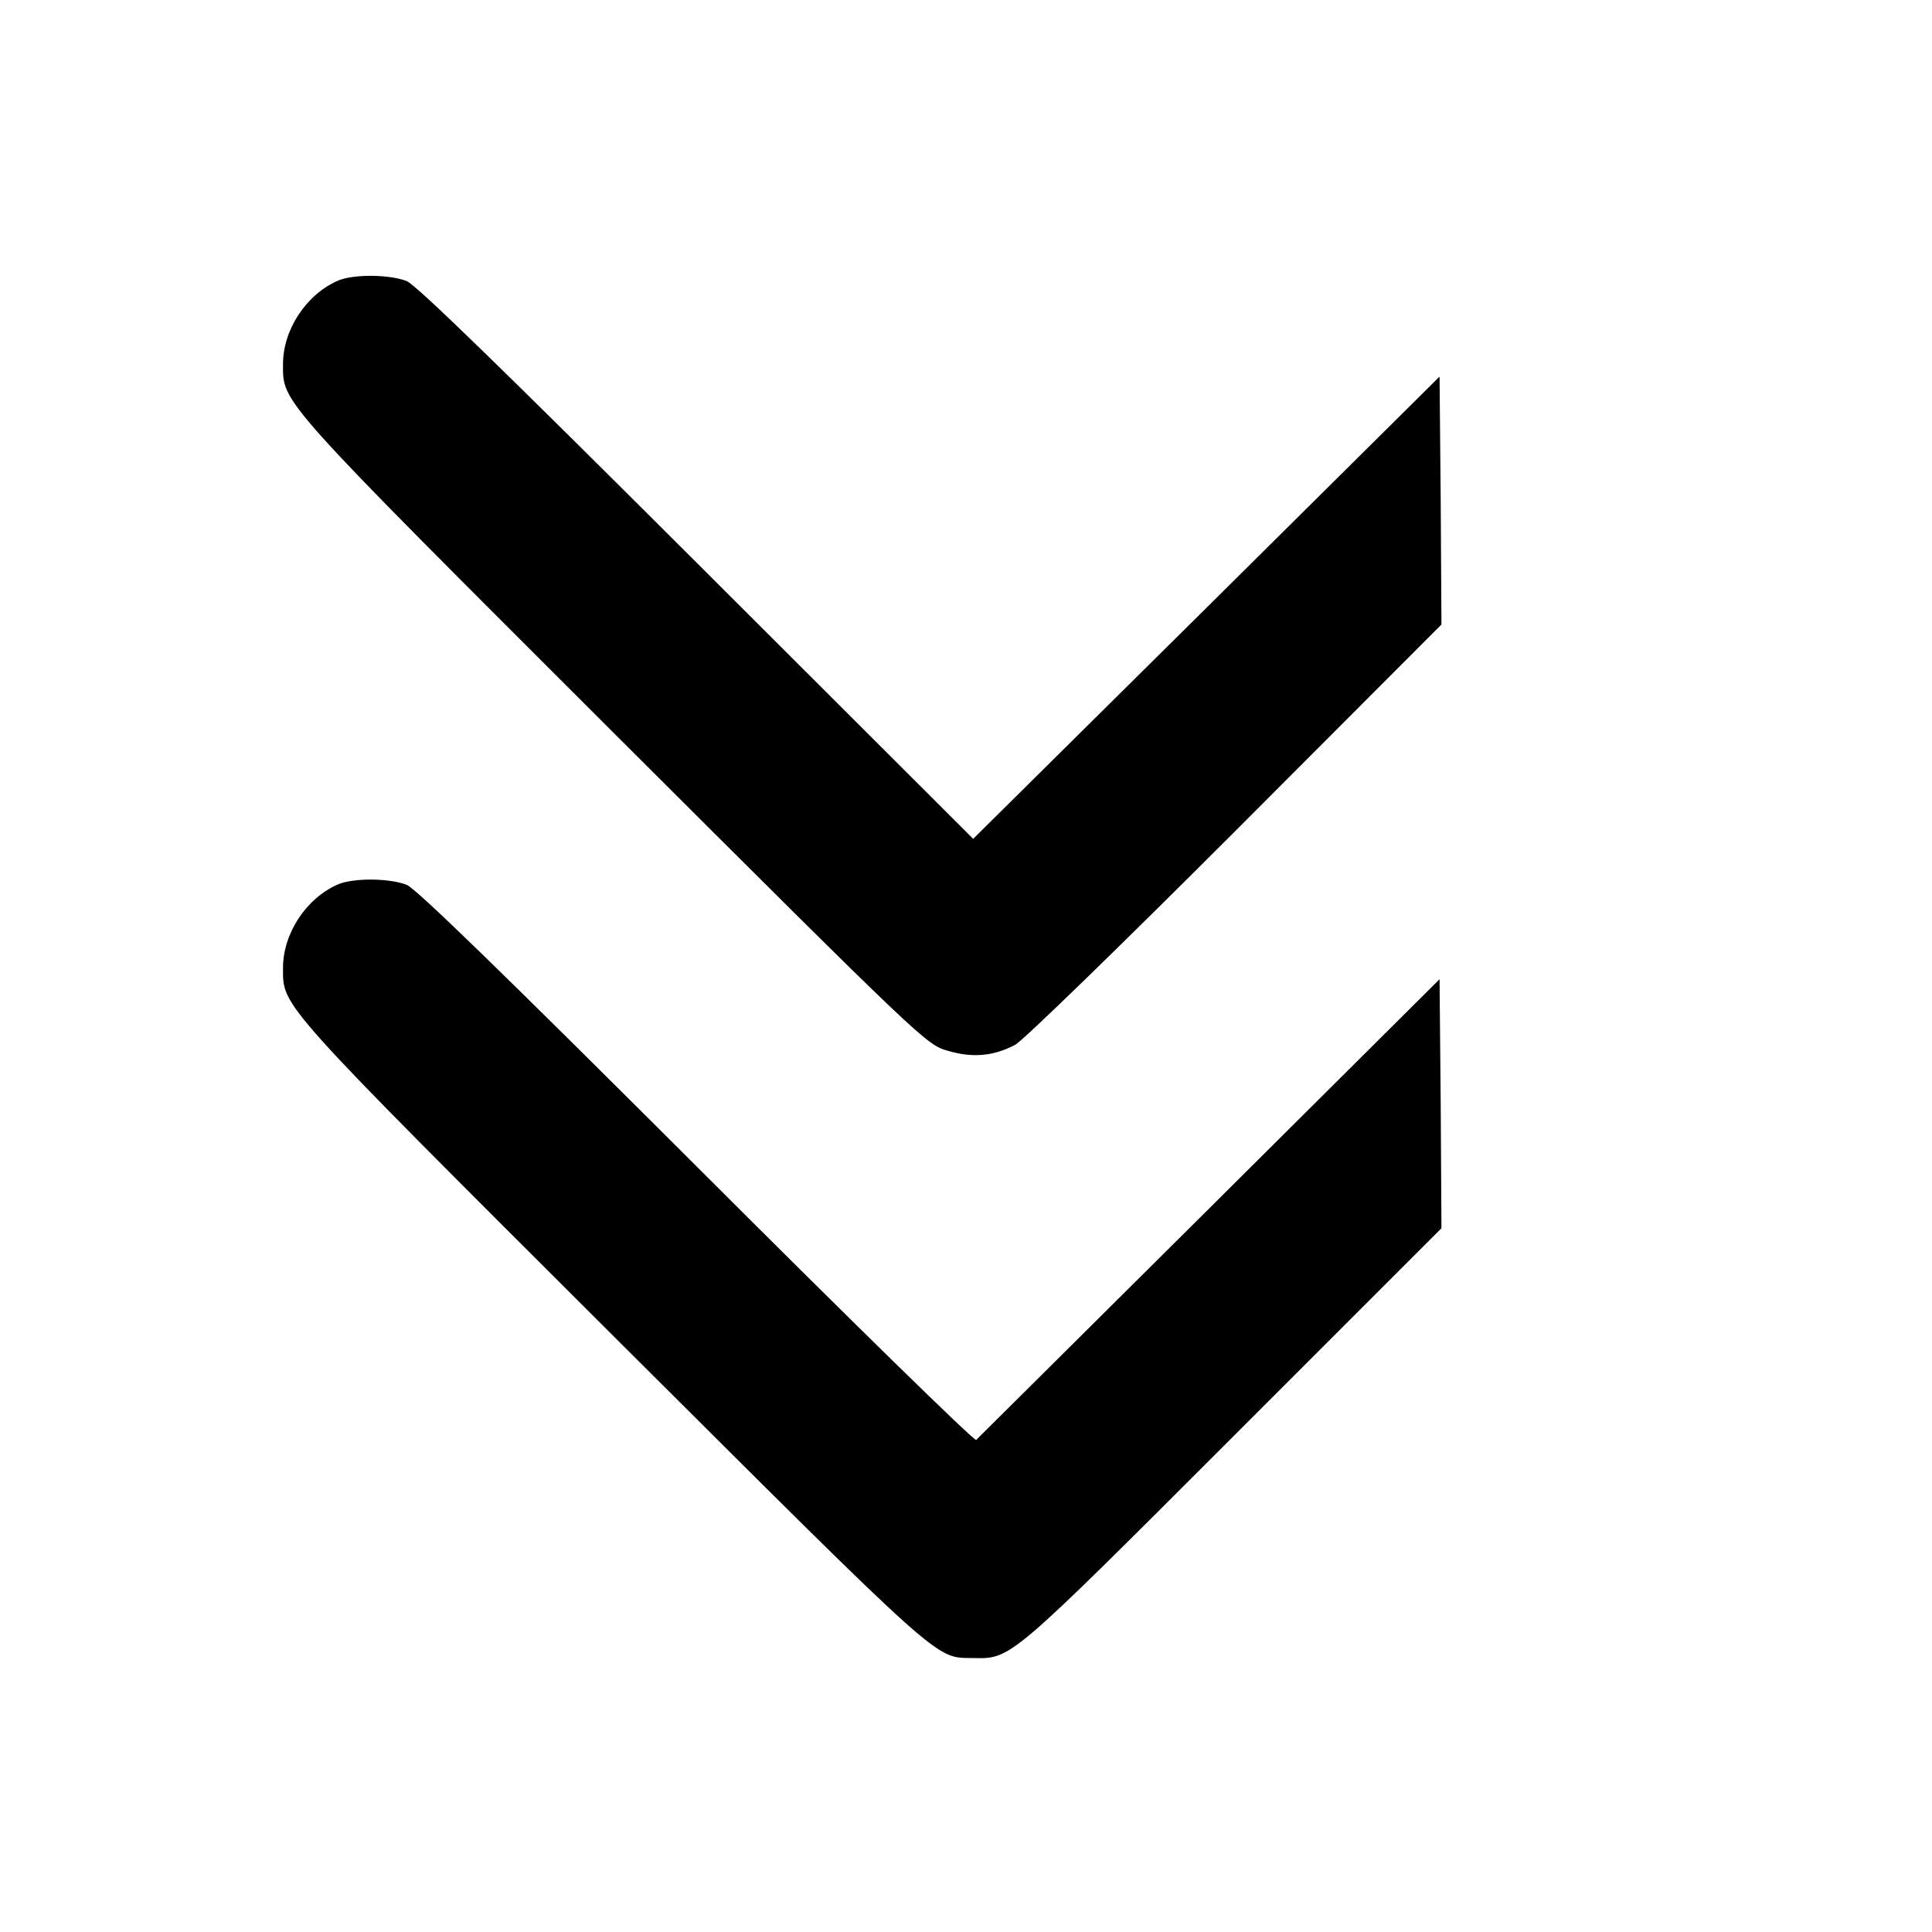
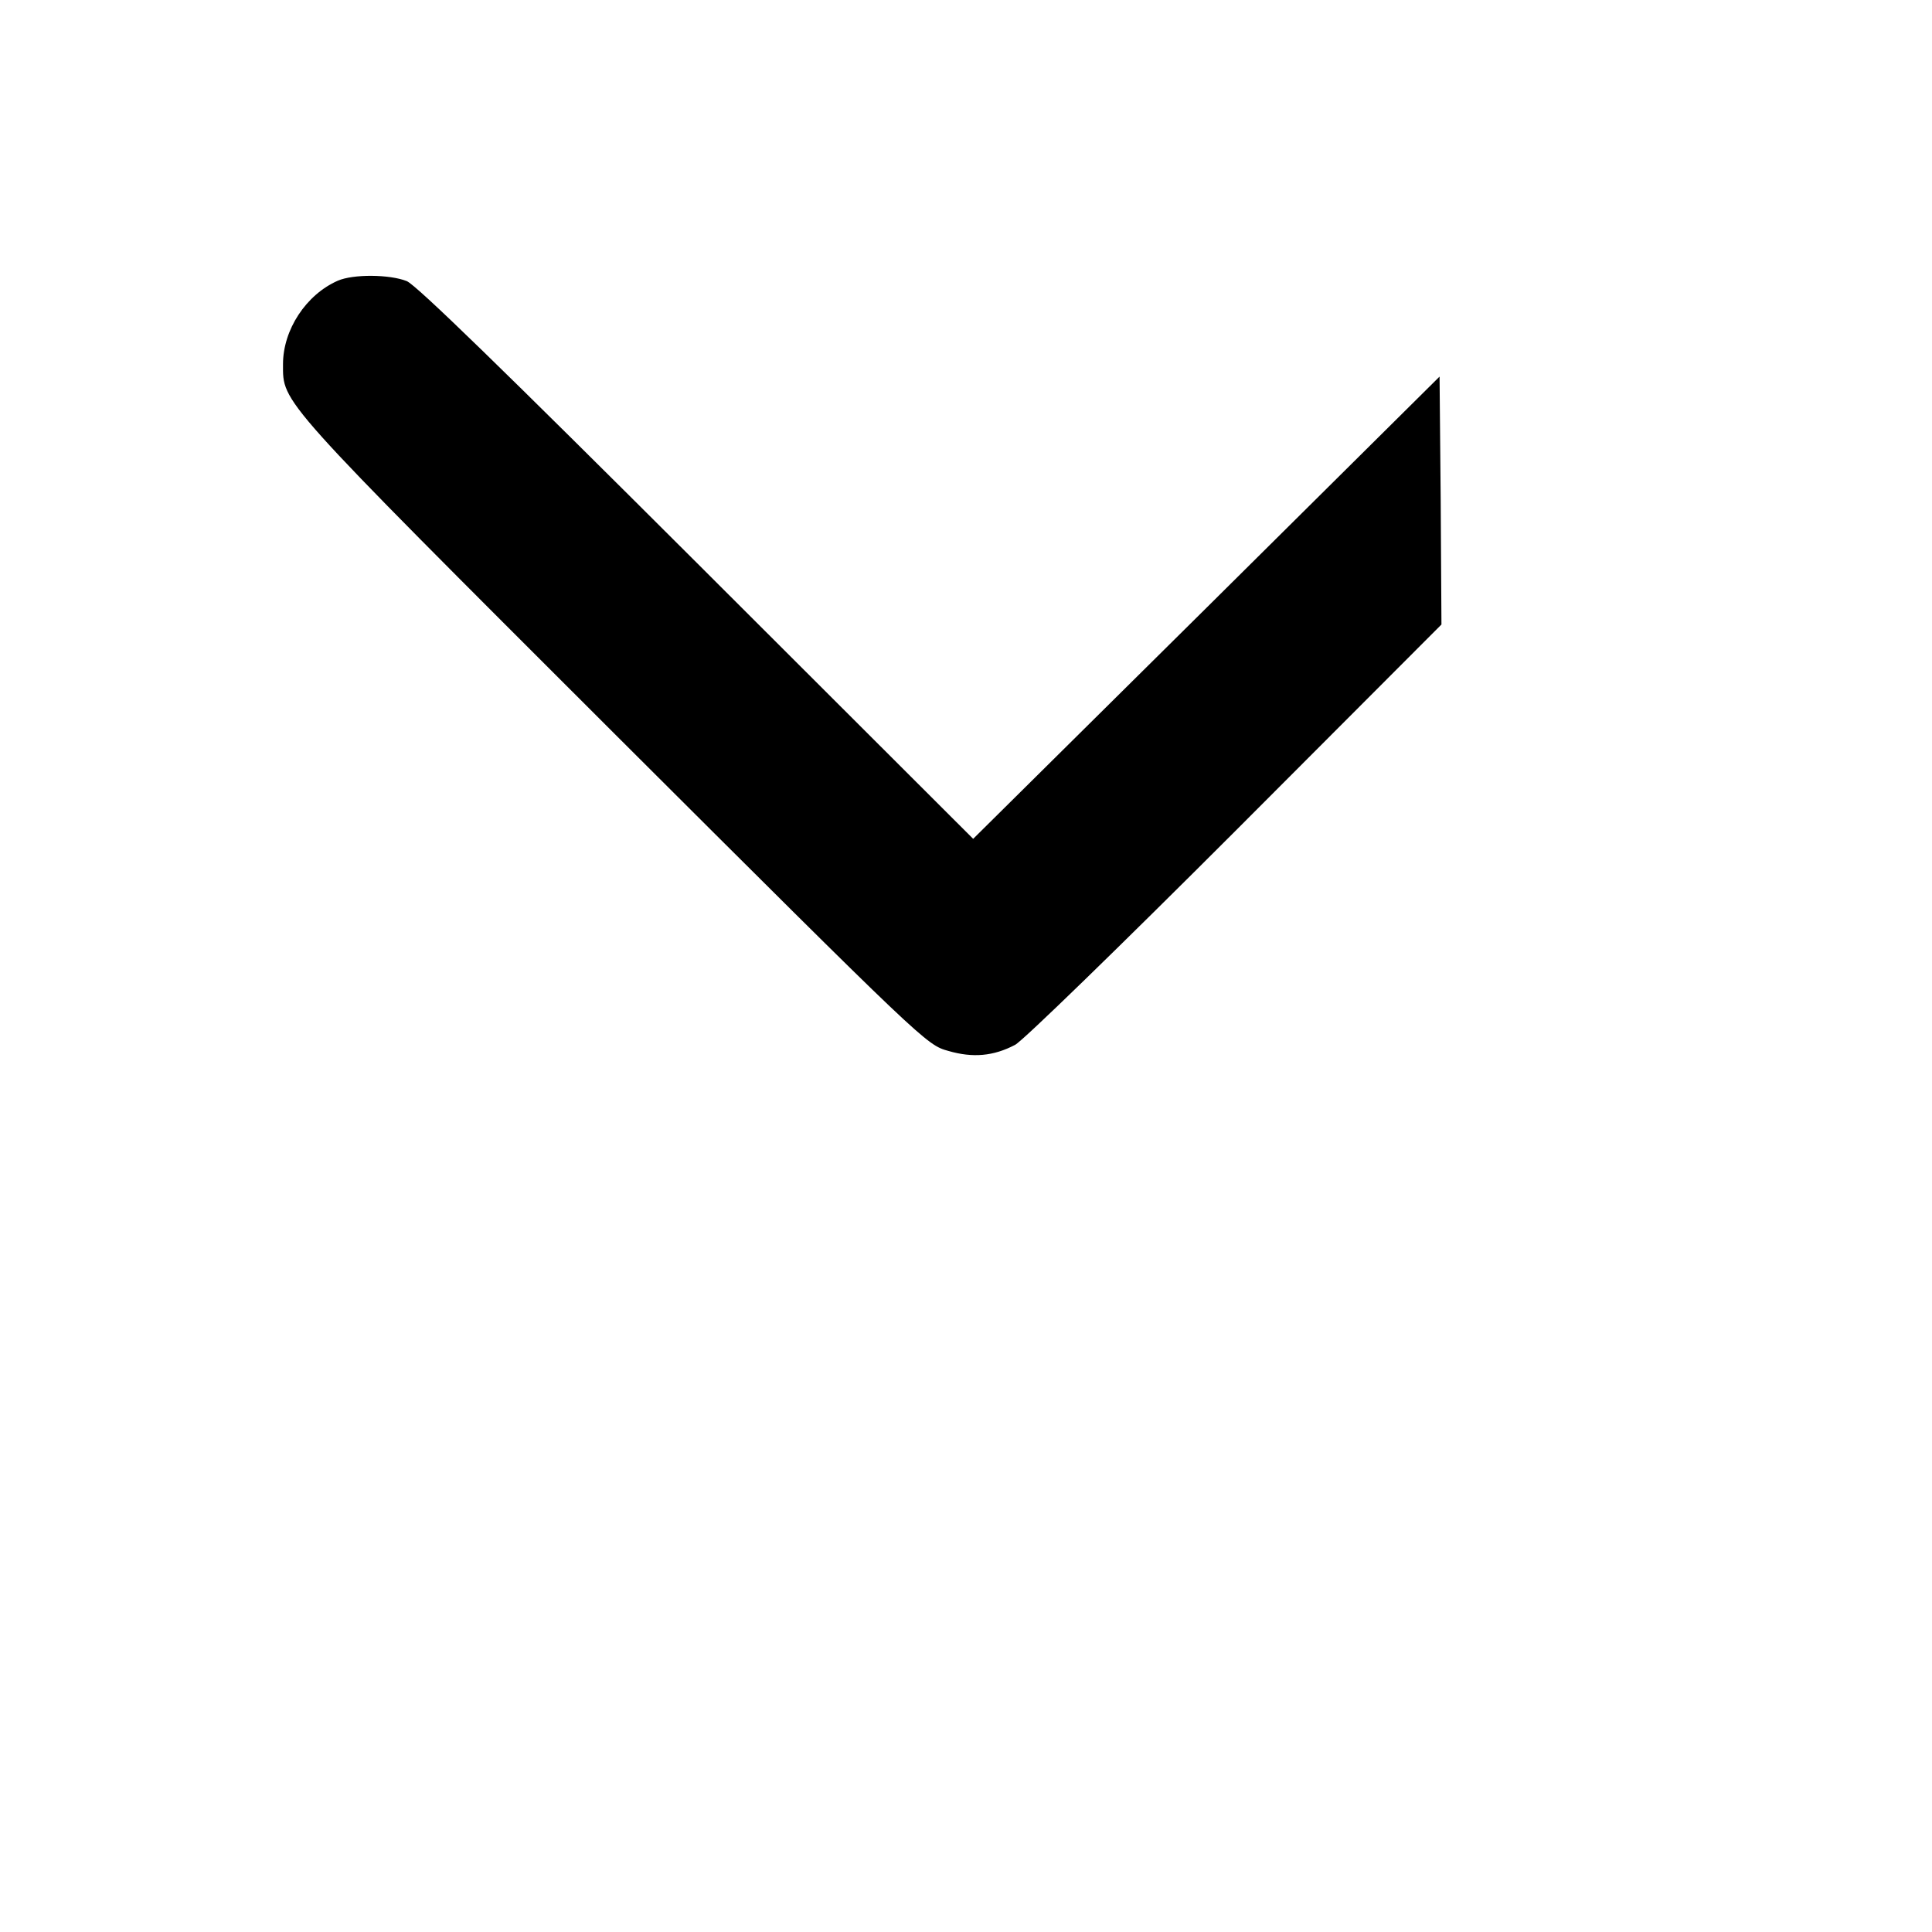
<svg xmlns="http://www.w3.org/2000/svg" version="1.0" width="512pt" height="512pt" viewBox="0 0 512 512" preserveAspectRatio="xMidYMid meet">
  <g transform="translate(0,512) scale(0.1,-0.1)" fill="#000000" stroke="none">
    <path d="M895 4376 c-84 -37 -145 -130 -145 -221 0 -104 -17 -85 876 -977 825 -823 829 -827 887 -843 65 -19 120 -14 177 16 19 9 281 264 583 566 l547 548 -2 329 -3 328 -618 -613 -618 -612 -732 731 c-513 512 -743 736 -769 747 -45 18 -142 19 -183 1z" />
-     <path d="M895 2776 c-84 -37 -145 -130 -145 -221 0 -104 -17 -85 876 -976 889 -886 850 -851 954 -853 100 -2 94 -7 688 587 l552 552 -2 330 -3 330 -610 -607 c-335 -333 -614 -610 -618 -614 -4 -5 -337 321 -740 724 -513 512 -743 736 -769 747 -45 18 -142 19 -183 1z" />
  </g>
</svg>